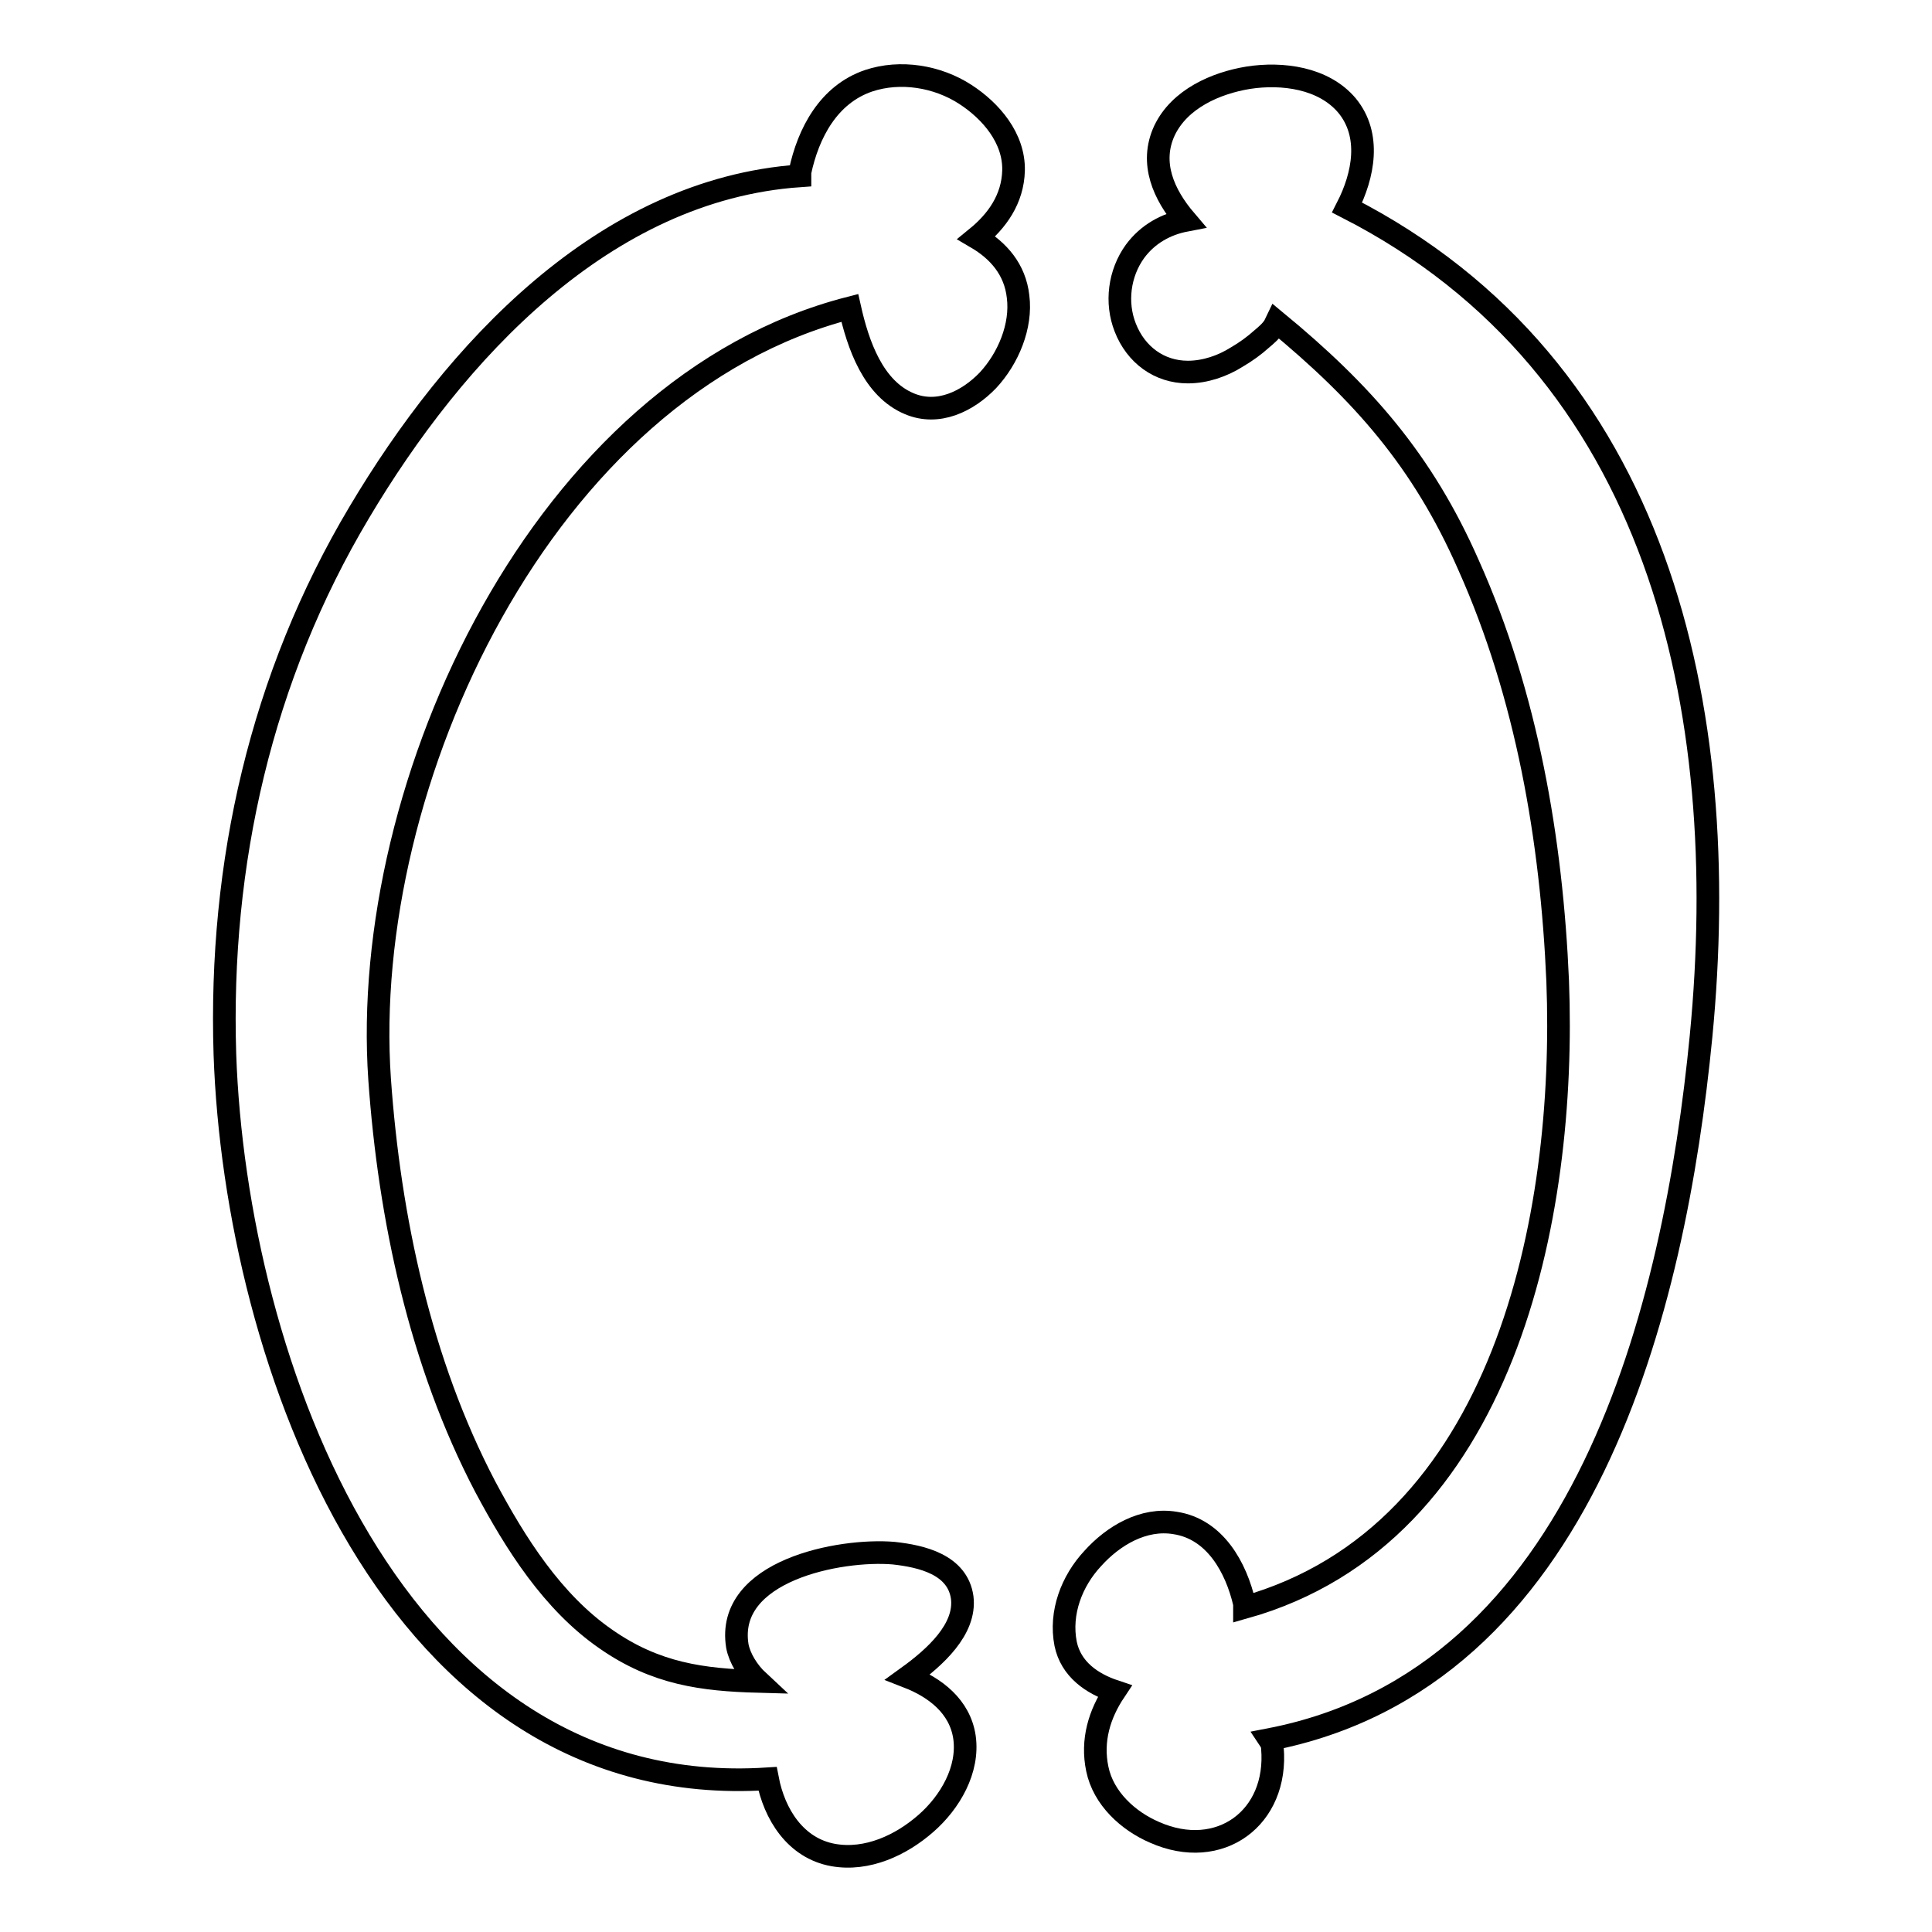
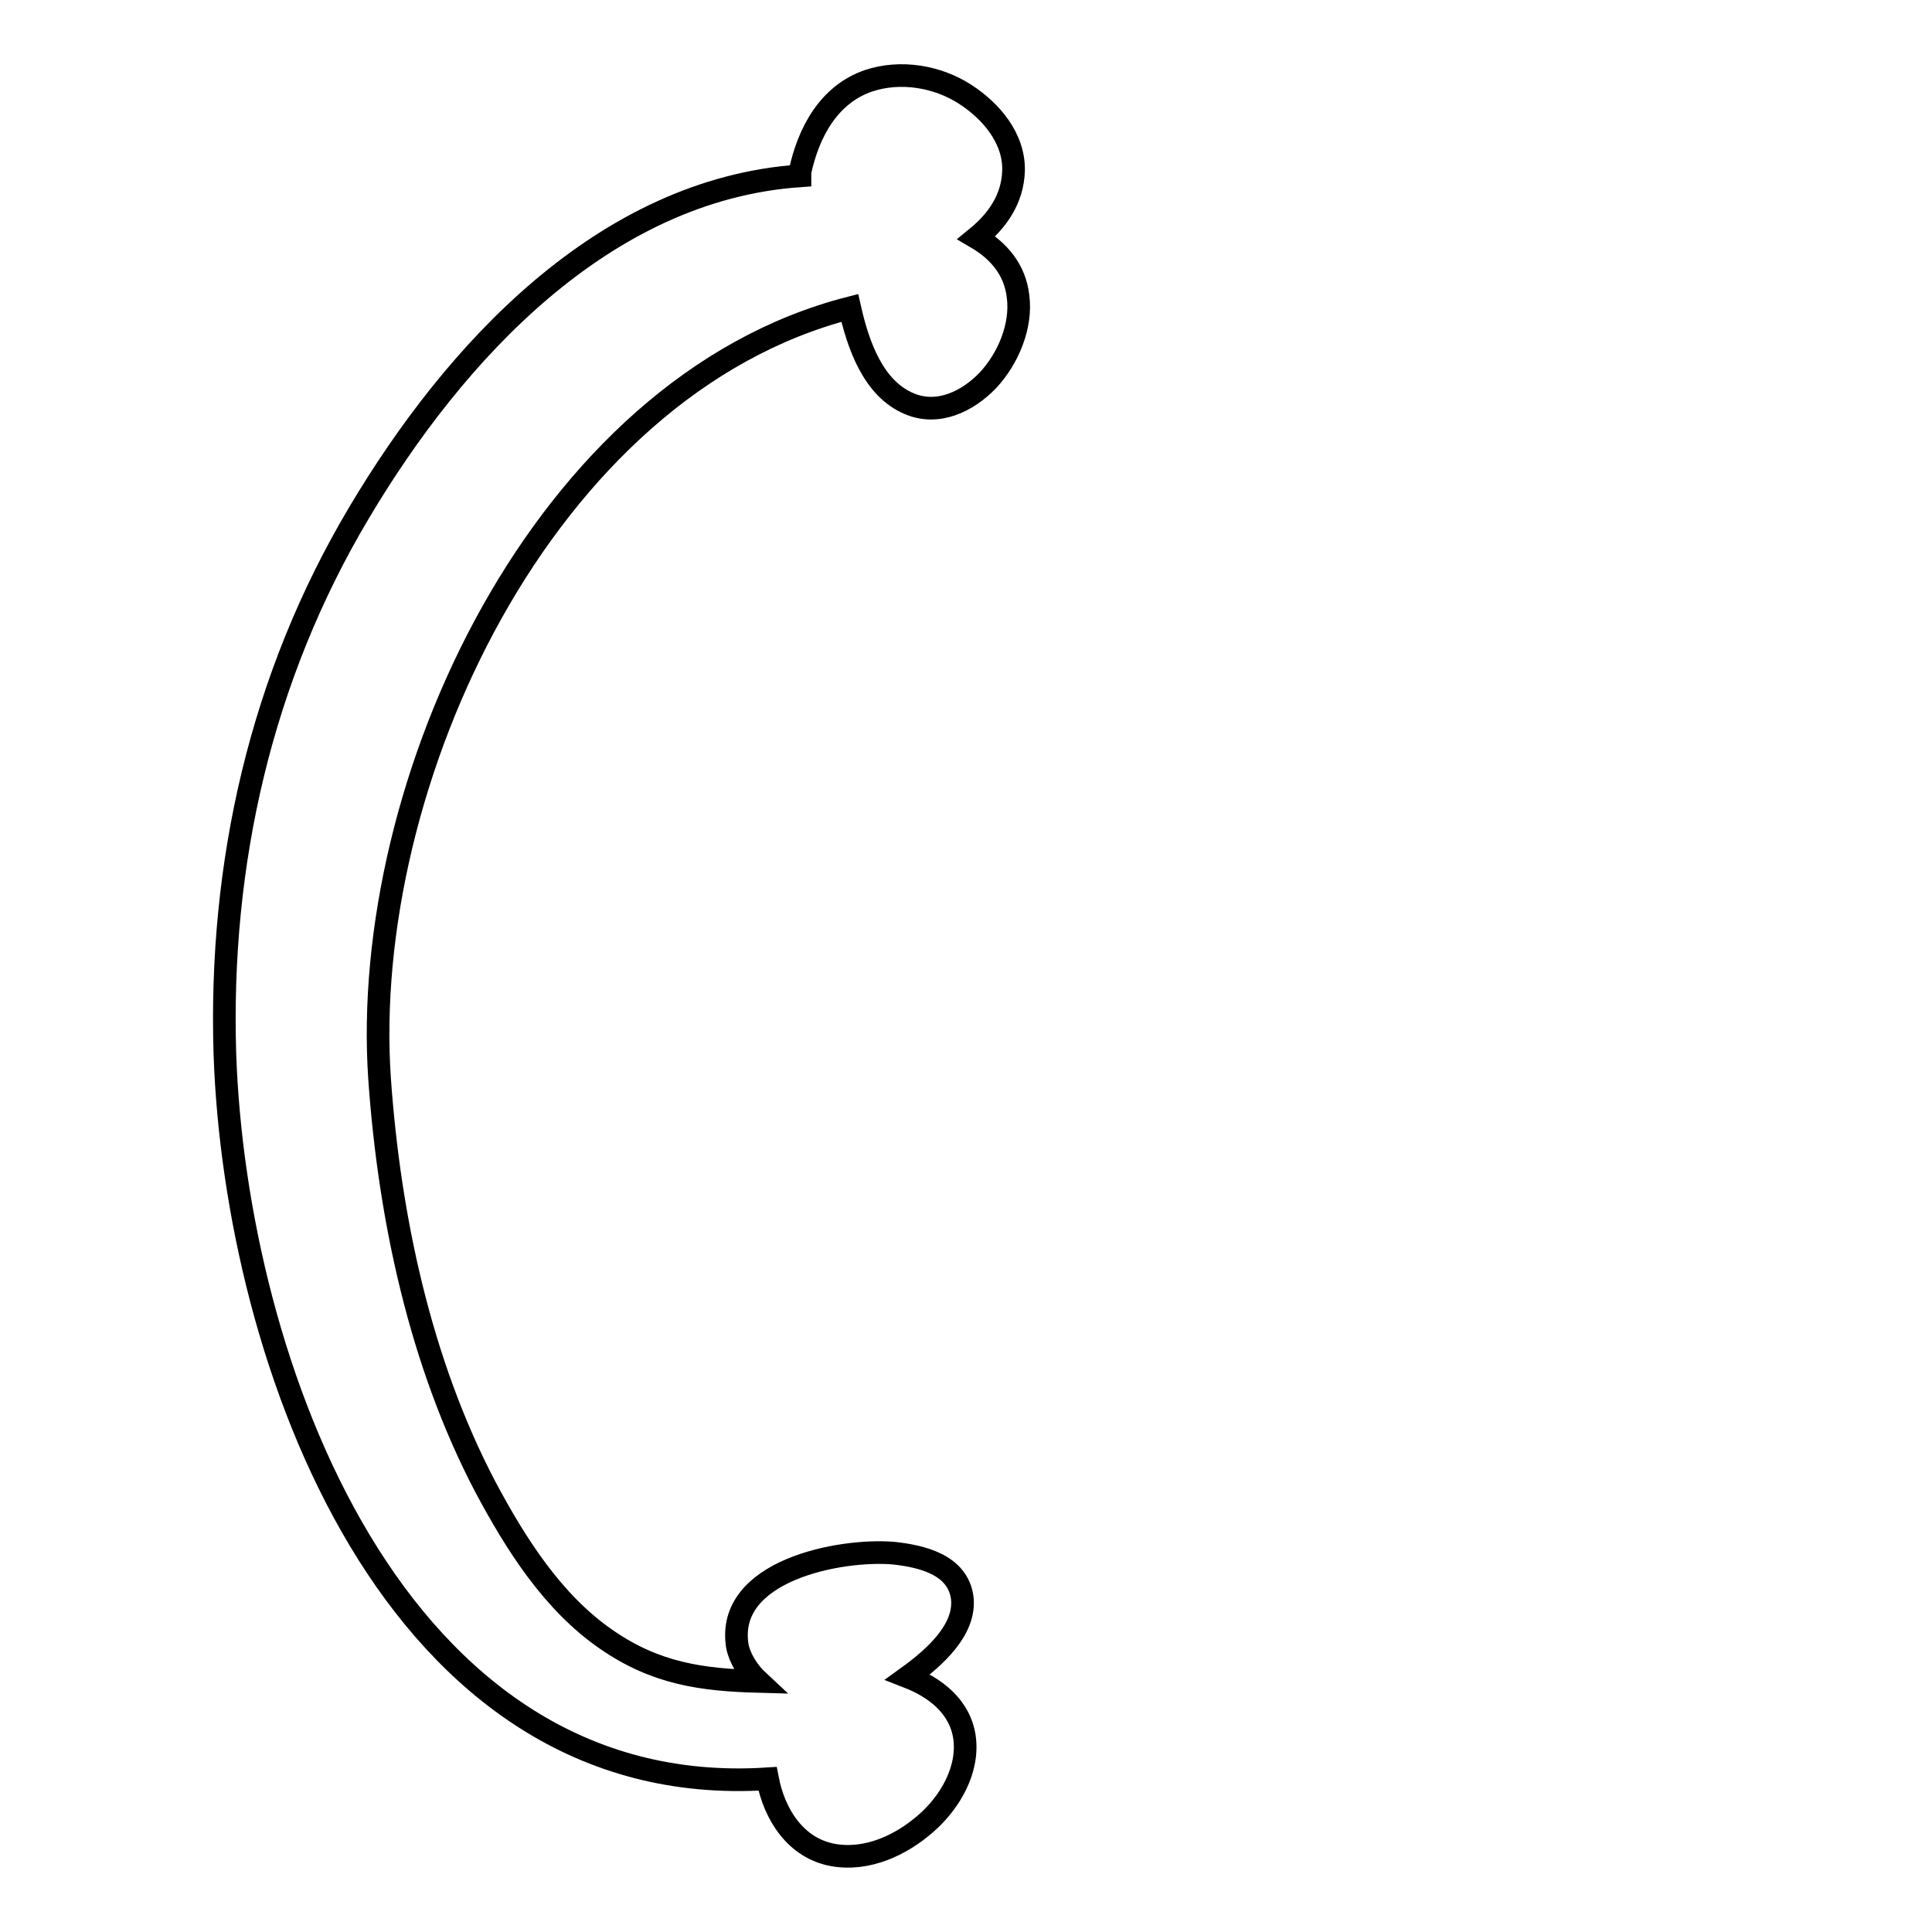
<svg xmlns="http://www.w3.org/2000/svg" version="1.1" x="0px" y="0px" viewBox="0 0 256 256" enable-background="new 0 0 256 256" xml:space="preserve">
  <g>
    <g>
      <g>
        <g>
          <path stroke-width="3" fill-opacity="0" stroke="#000000" d="M129.4,31.5c2.7-2.2,4.8-5.1,4.9-8.9c0.1-4.3-3-7.9-6.4-10.1c-3.7-2.4-8.6-3.2-12.8-1.8c-5.3,1.8-8,6.9-9.1,12.1c0,0.2,0,0.3,0,0.5c-26,1.8-45.8,23.4-58.4,44.6C34.6,89.7,29,114.4,29.8,139.7c1.4,40.6,22.3,99.2,71.9,96c0.9,4.7,3.7,9.2,8.7,10.1c4.5,0.8,9-1.3,12.3-4.2c3.2-2.8,5.7-7.1,5.1-11.4c-0.6-4.1-3.9-6.6-7.5-8c3.6-2.6,7.7-6.3,7.2-10.5c-0.6-4.4-5.4-5.5-9.1-5.9c-7.1-0.6-22.3,2.3-20.7,12.3c0.3,1.6,1.4,3.4,2.8,4.7c-7.4-0.2-13.6-1-20.2-5.6c-7.1-4.9-12-12.7-16-20.2c-8.6-16.4-12.7-35.6-14-54C47.6,103.8,72,51.2,112.6,40.8c1.1,4.9,3.1,10.7,7.9,12.7c3.8,1.6,7.7-0.3,10.4-3.1c2.7-2.9,4.5-7.2,4-11.1C134.5,35.7,132.3,33.2,129.4,31.5z" />
-           <path stroke-width="3" fill-opacity="0" stroke="#000000" d="M178.5,27.5c2.2-4.3,3.2-9.6,0-13.5c-3.1-3.7-8.6-4.4-13.1-3.7c-4.3,0.7-9.1,2.8-11.1,7c-2,4.3-0.1,8.5,2.8,11.9c-2.6,0.5-5,1.8-6.7,4.1c-2.1,2.9-2.6,6.8-1.3,10.1c1.4,3.6,4.5,5.9,8.3,5.9c2.3,0,4.6-0.8,6.5-2c1.2-0.7,2.3-1.5,3.3-2.4c0.6-0.5,1.3-1.1,1.7-1.8c0.1-0.2,0.1-0.3,0.2-0.5c11.4,9.4,19.4,18.4,25.5,32.3c7.7,17.2,11,36.4,11.8,55.1c1.2,31.2-7,73.3-41.5,83c0-0.1,0-0.3,0-0.5c-1.1-4.8-3.9-9.9-9.2-10.7c-4.2-0.7-8.2,1.7-10.9,4.7c-2.8,3-4.4,7.2-3.6,11.3c0.7,3.4,3.5,5.3,6.5,6.3c-2,3-3.1,6.5-2.3,10.3c0.8,3.9,4.1,6.9,7.6,8.4c8.6,3.8,16.4-1.9,15.6-11.2c0-0.4-0.2-0.8-0.4-1.1c41.9-8.1,53.7-57.3,57.2-93.2C229.6,93.9,220,48.7,178.5,27.5z" />
        </g>
      </g>
      <g />
      <g />
      <g />
      <g />
      <g />
      <g />
      <g />
      <g />
      <g />
      <g />
      <g />
      <g />
      <g />
      <g />
      <g />
    </g>
  </g>
</svg>